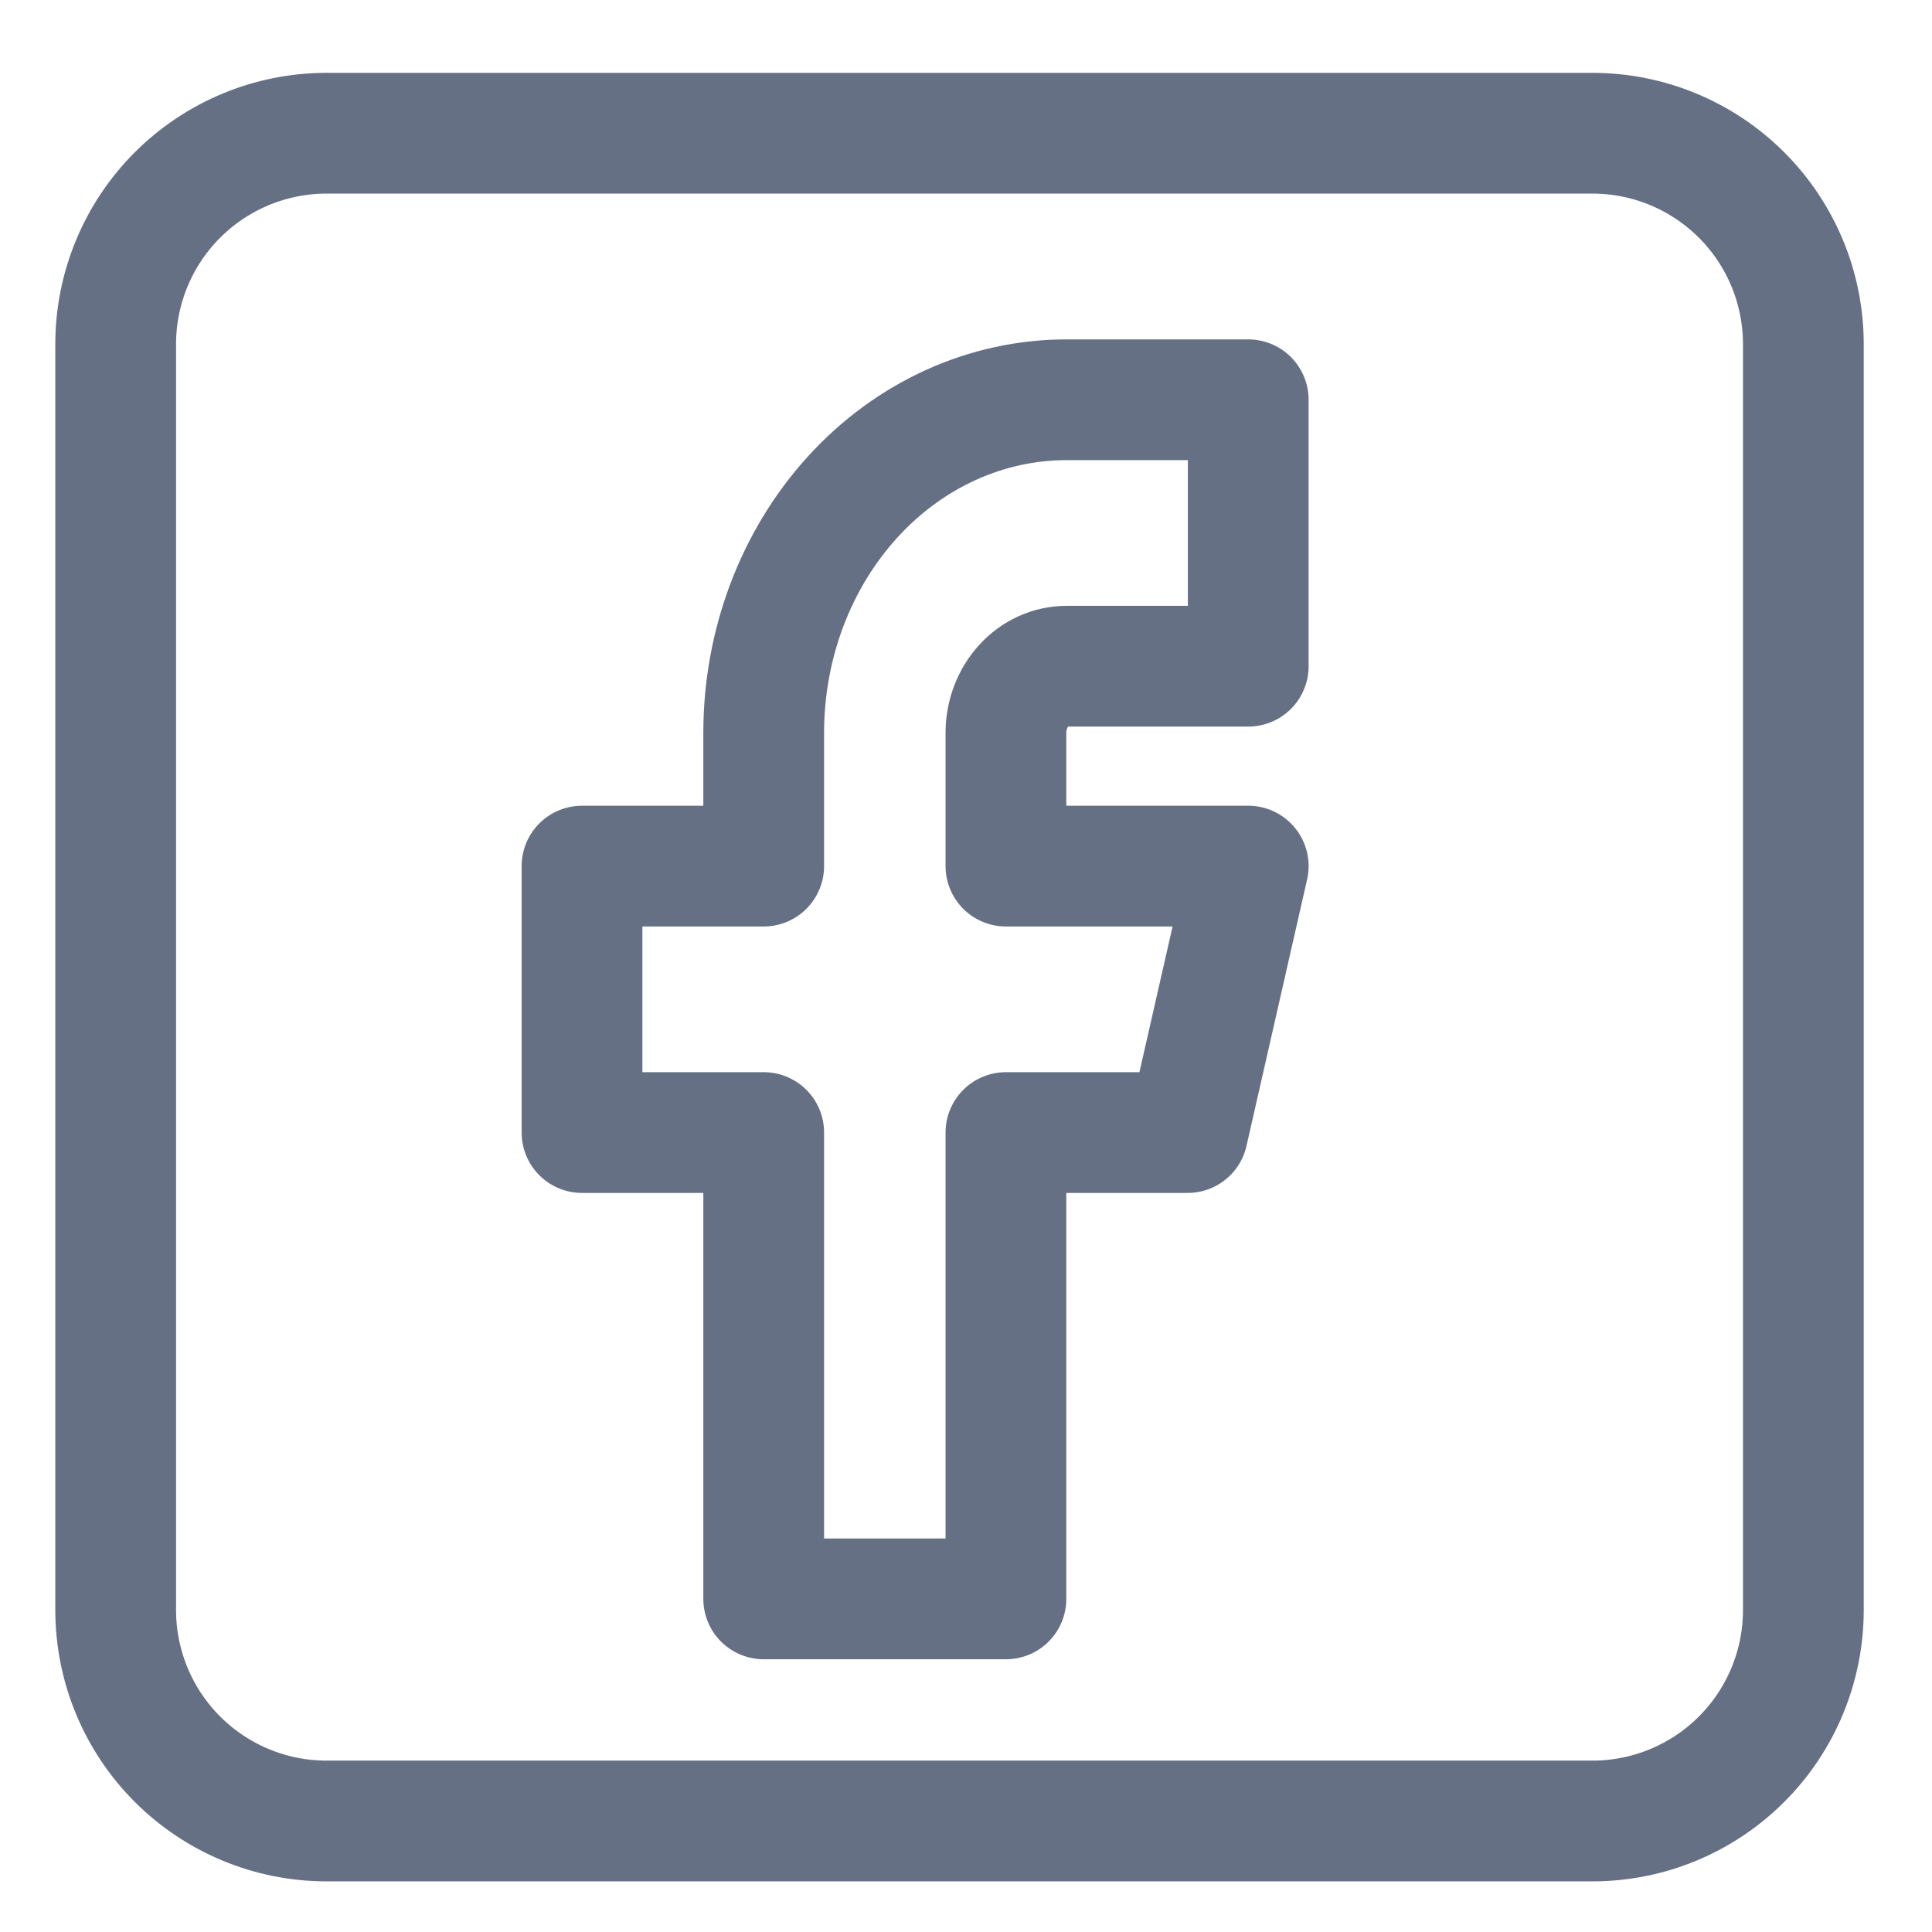
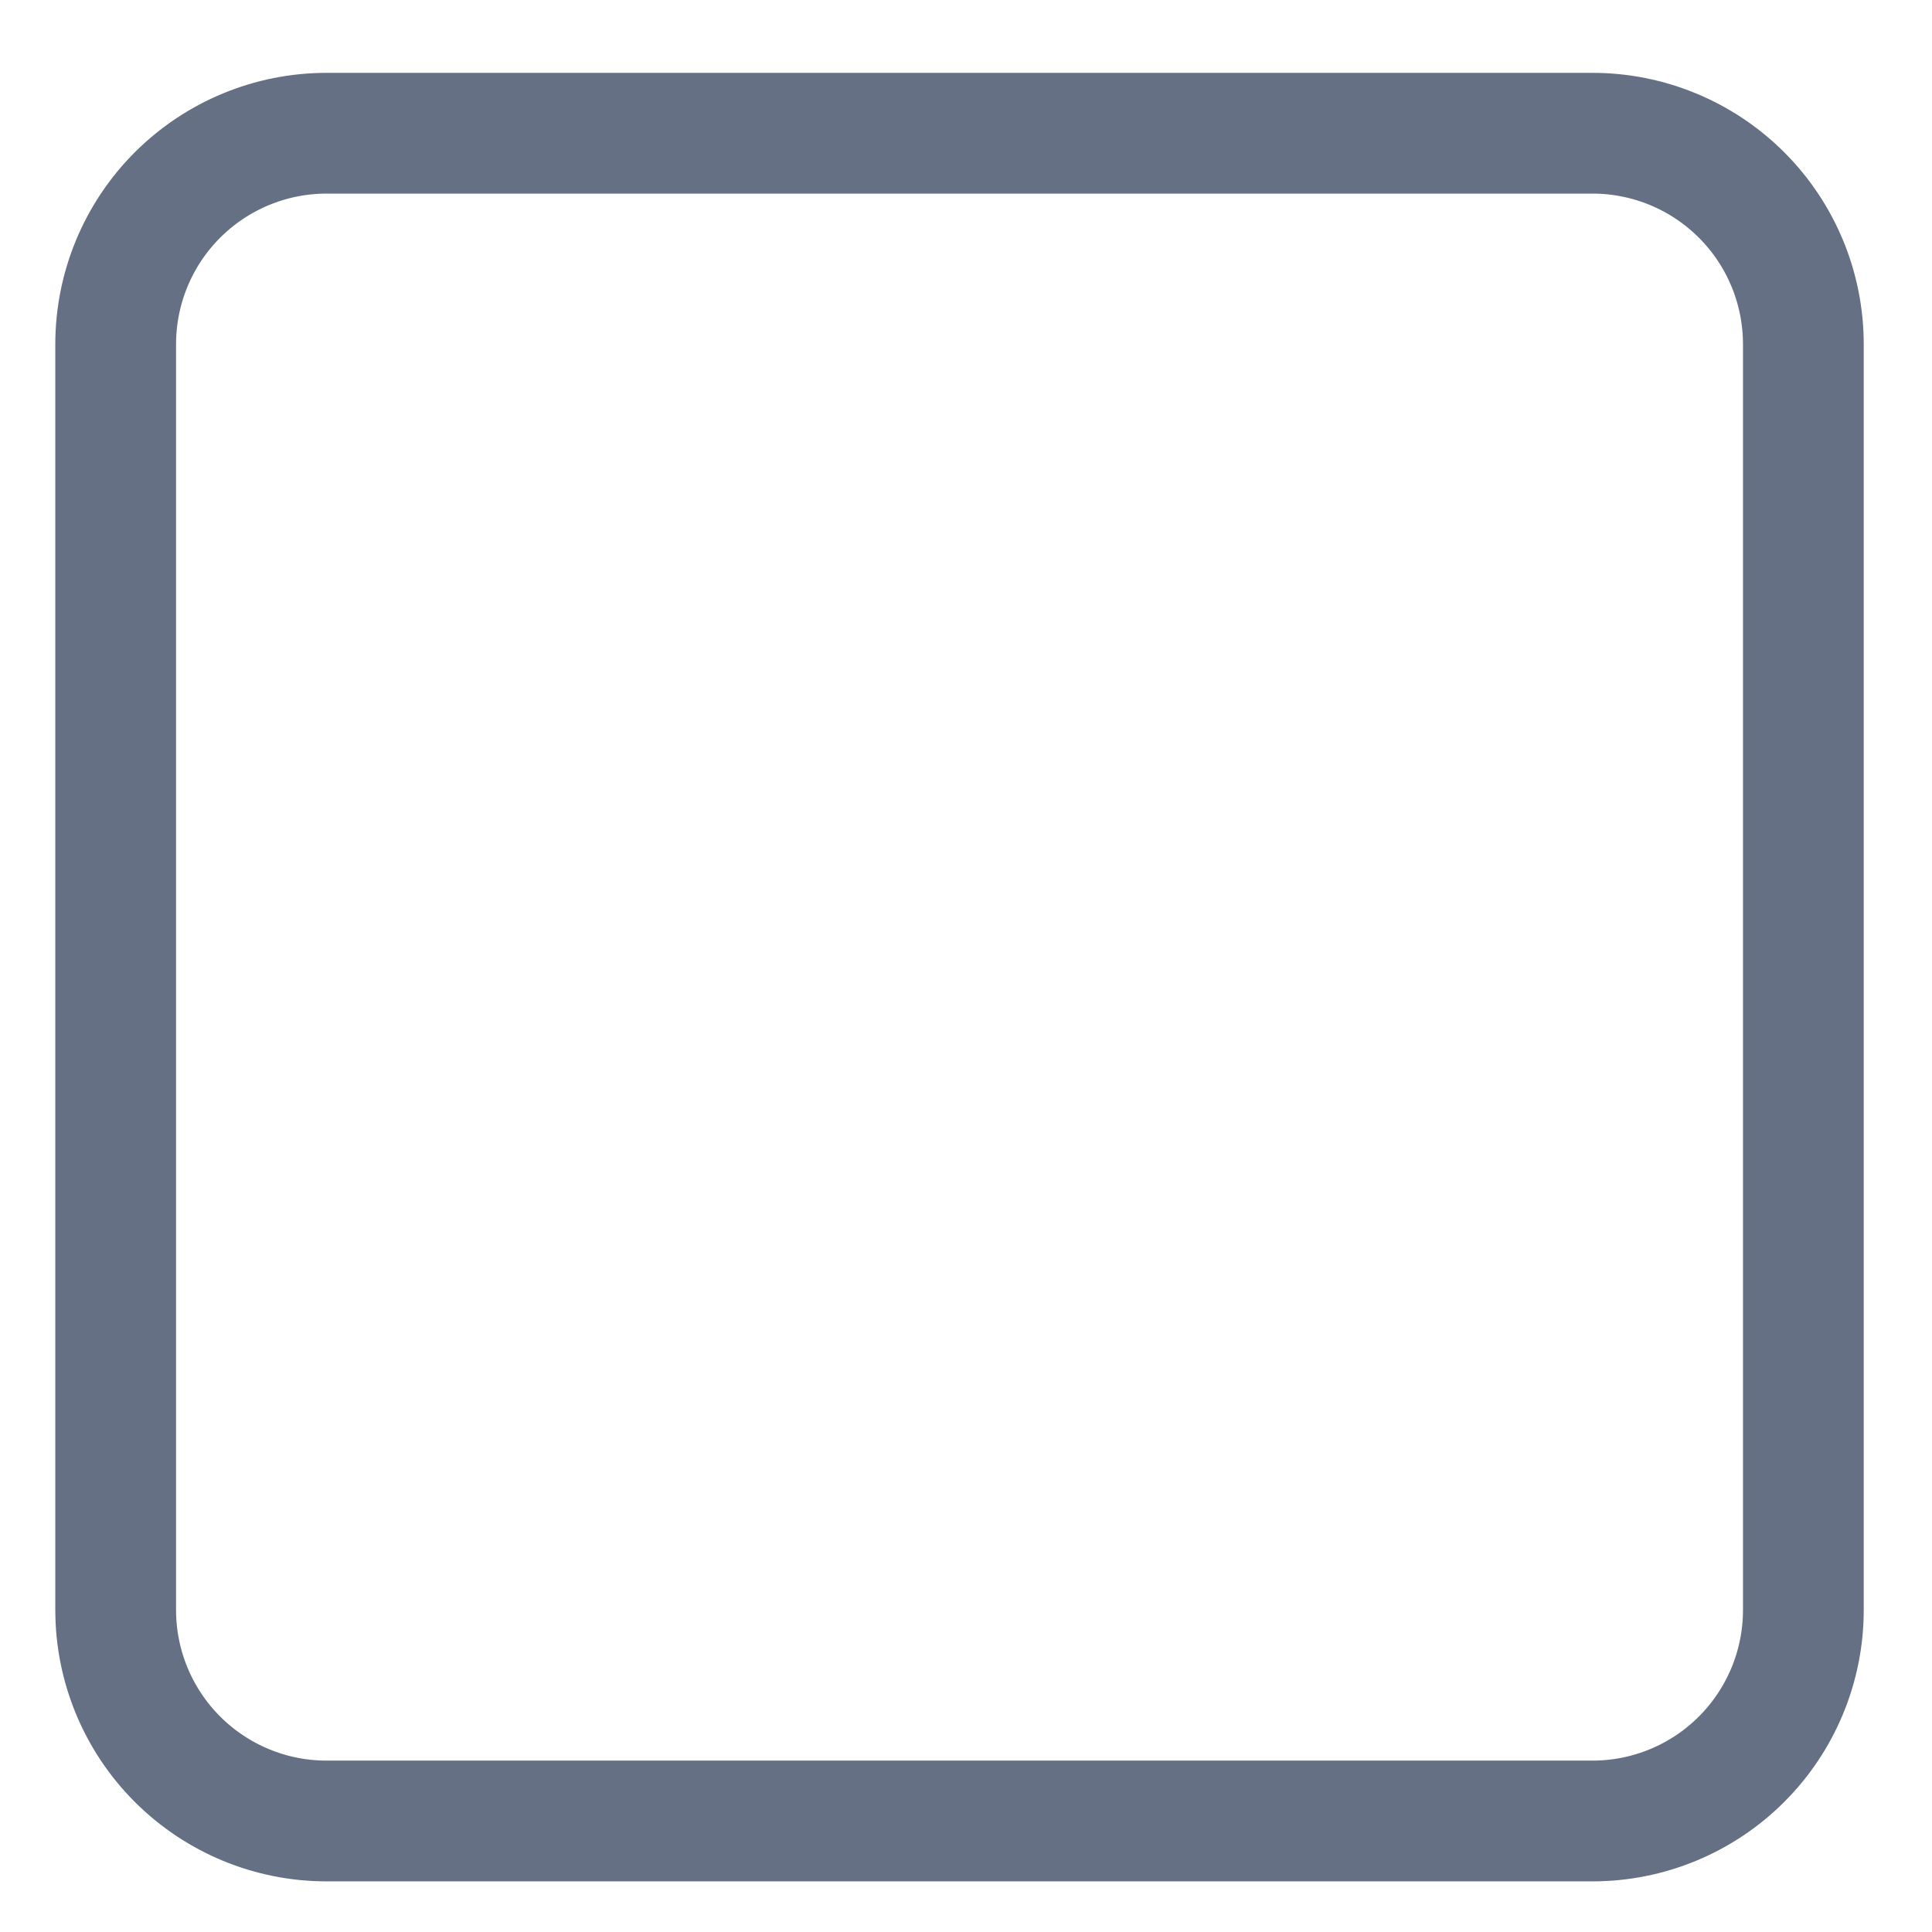
<svg xmlns="http://www.w3.org/2000/svg" width="24" height="24" viewBox="0 0 24 24" fill="none">
  <path d="M2.204 2.423C1.713 2.914 1.437 3.581 1.437 4.276V20C1.437 20.695 1.713 21.362 2.204 21.853C2.696 22.345 3.362 22.621 4.057 22.621H19.782C20.477 22.621 21.143 22.345 21.635 21.853C22.126 21.362 22.402 20.695 22.402 20V4.276C22.402 3.581 22.126 2.914 21.635 2.423C21.143 1.931 20.477 1.655 19.782 1.655H4.057C3.362 1.655 2.696 1.931 2.204 2.423Z" stroke="#667085" stroke-width="1.5" stroke-linecap="round" stroke-linejoin="round" />
-   <path d="M7.23 10.759V14.069H9.487V19.862H12.496V14.069H14.753L15.506 10.759H12.496V9.103C12.496 8.884 12.576 8.673 12.717 8.518C12.858 8.363 13.049 8.276 13.249 8.276H15.506V4.966H13.249C12.251 4.966 11.294 5.401 10.589 6.177C9.883 6.954 9.487 8.006 9.487 9.103V10.759H7.23Z" stroke="#667085" stroke-width="1.5" stroke-linecap="round" stroke-linejoin="round" />
</svg>